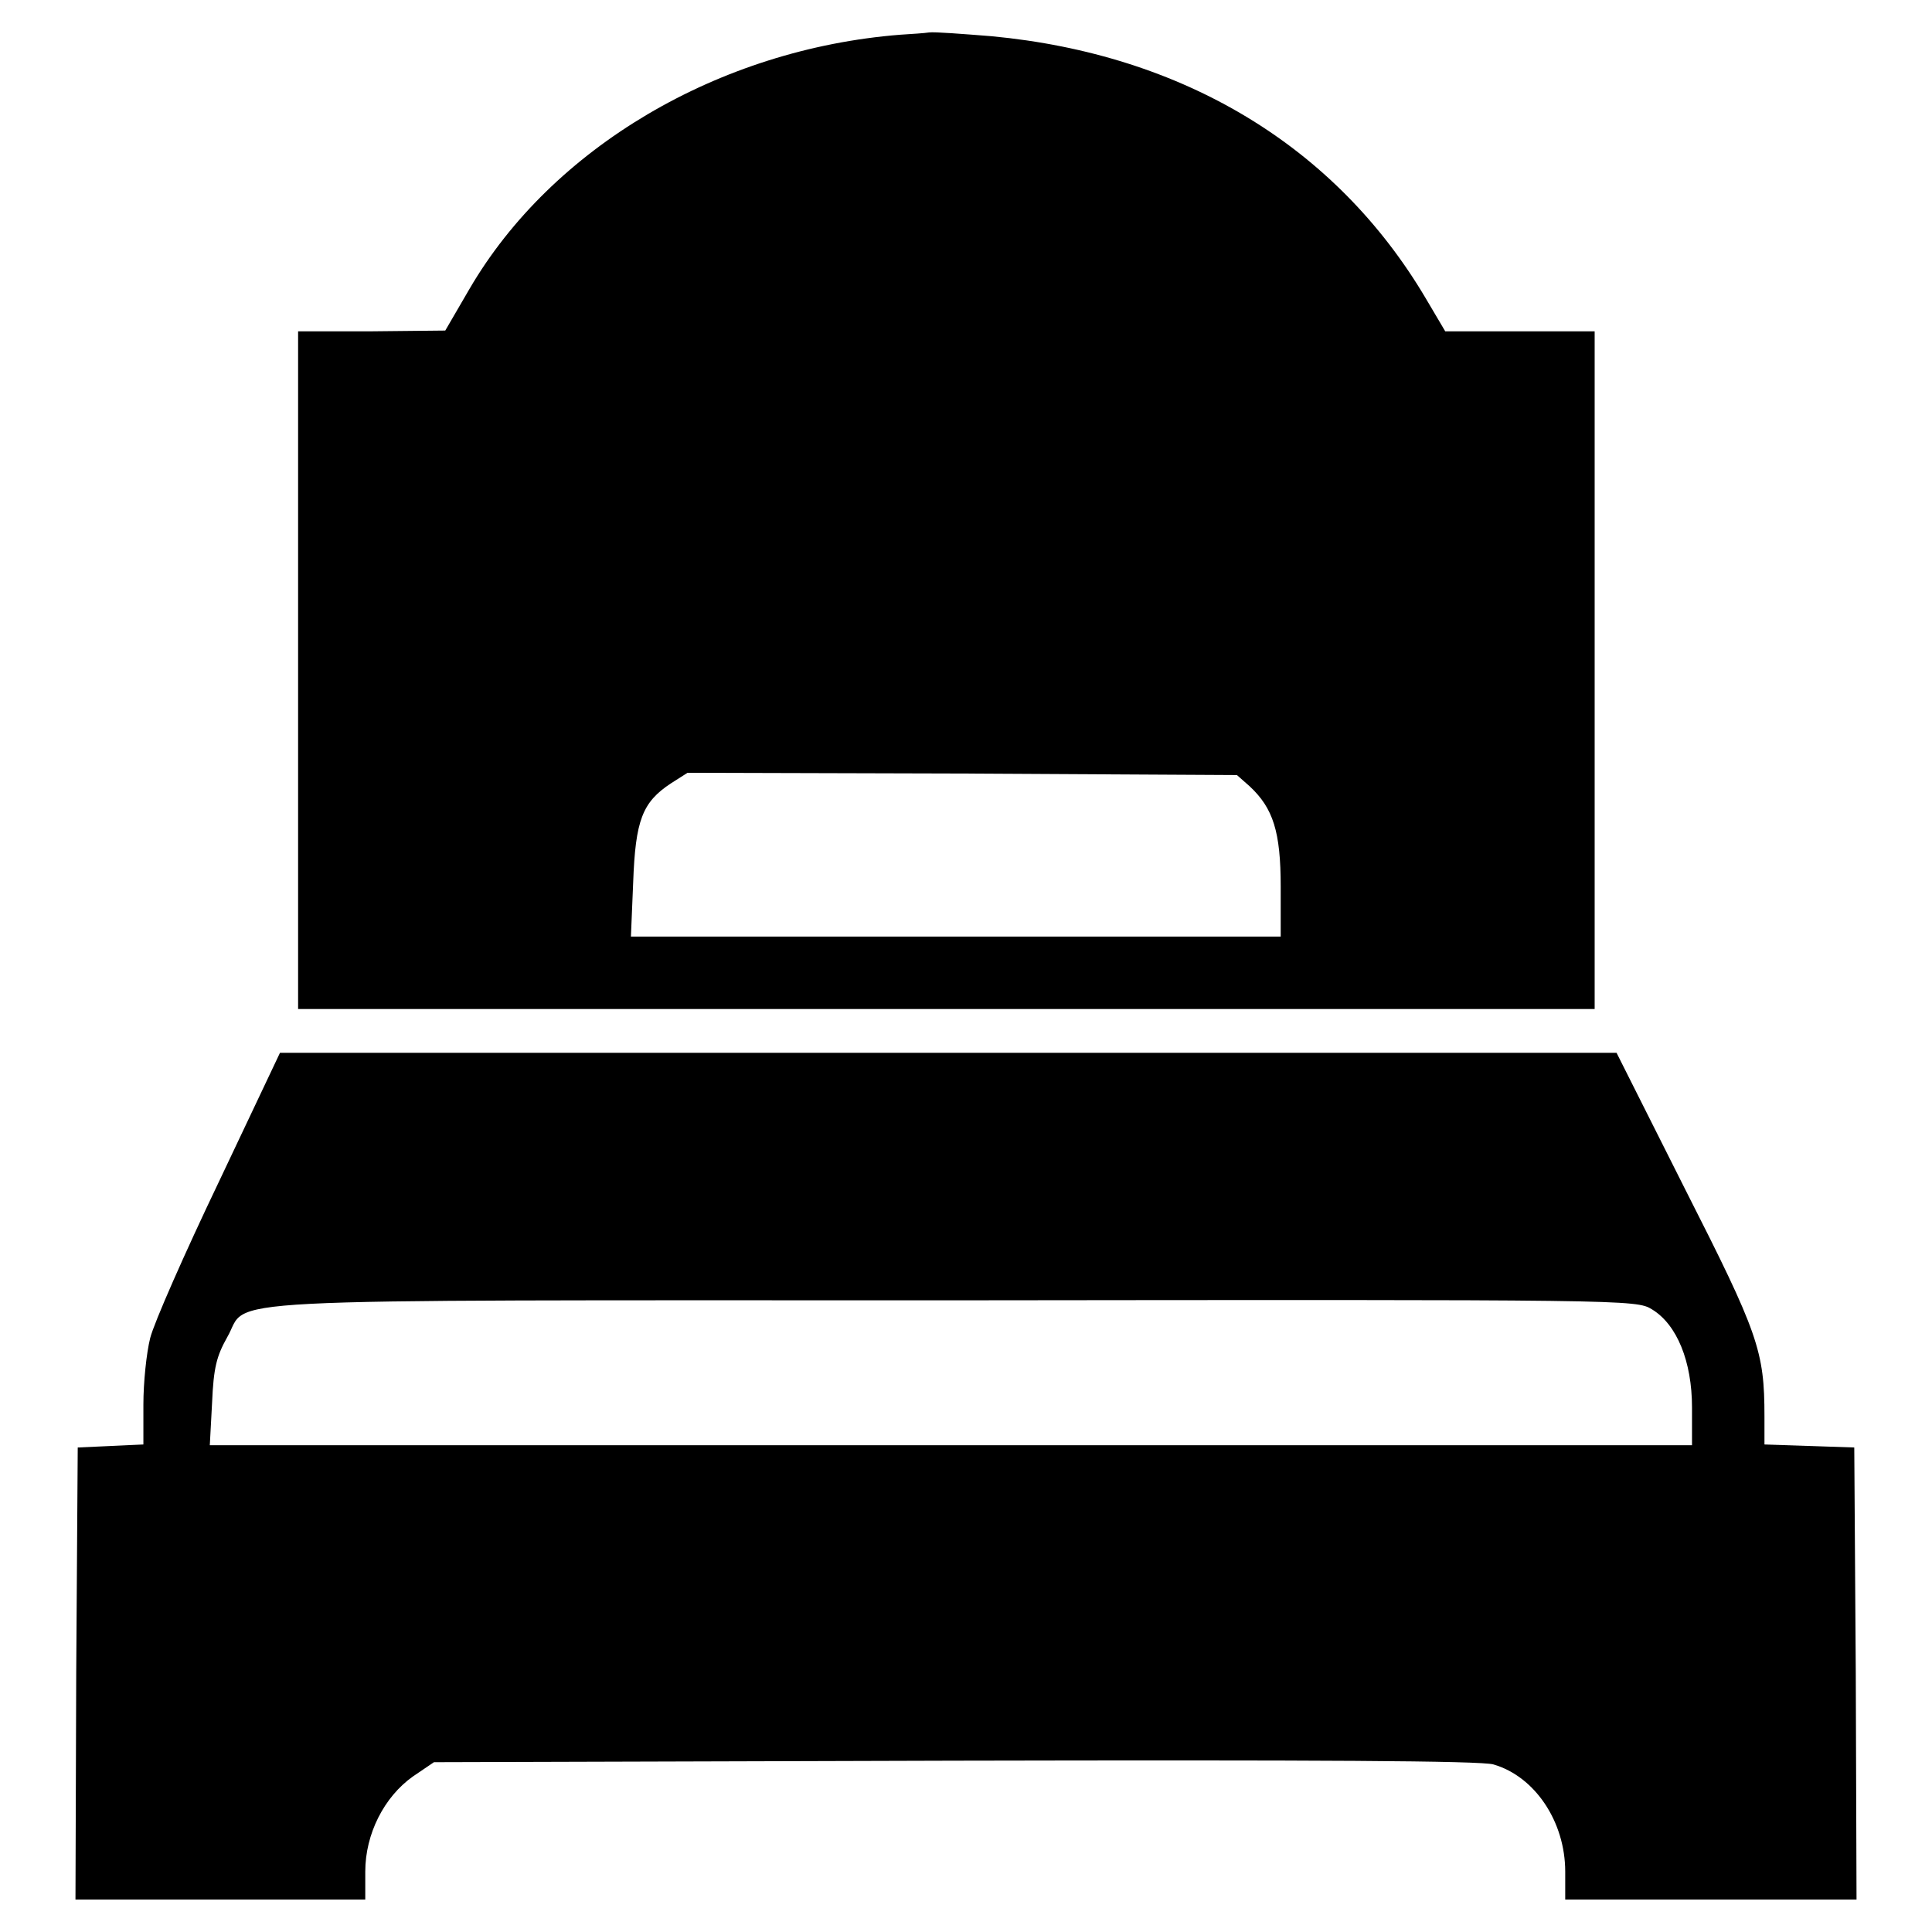
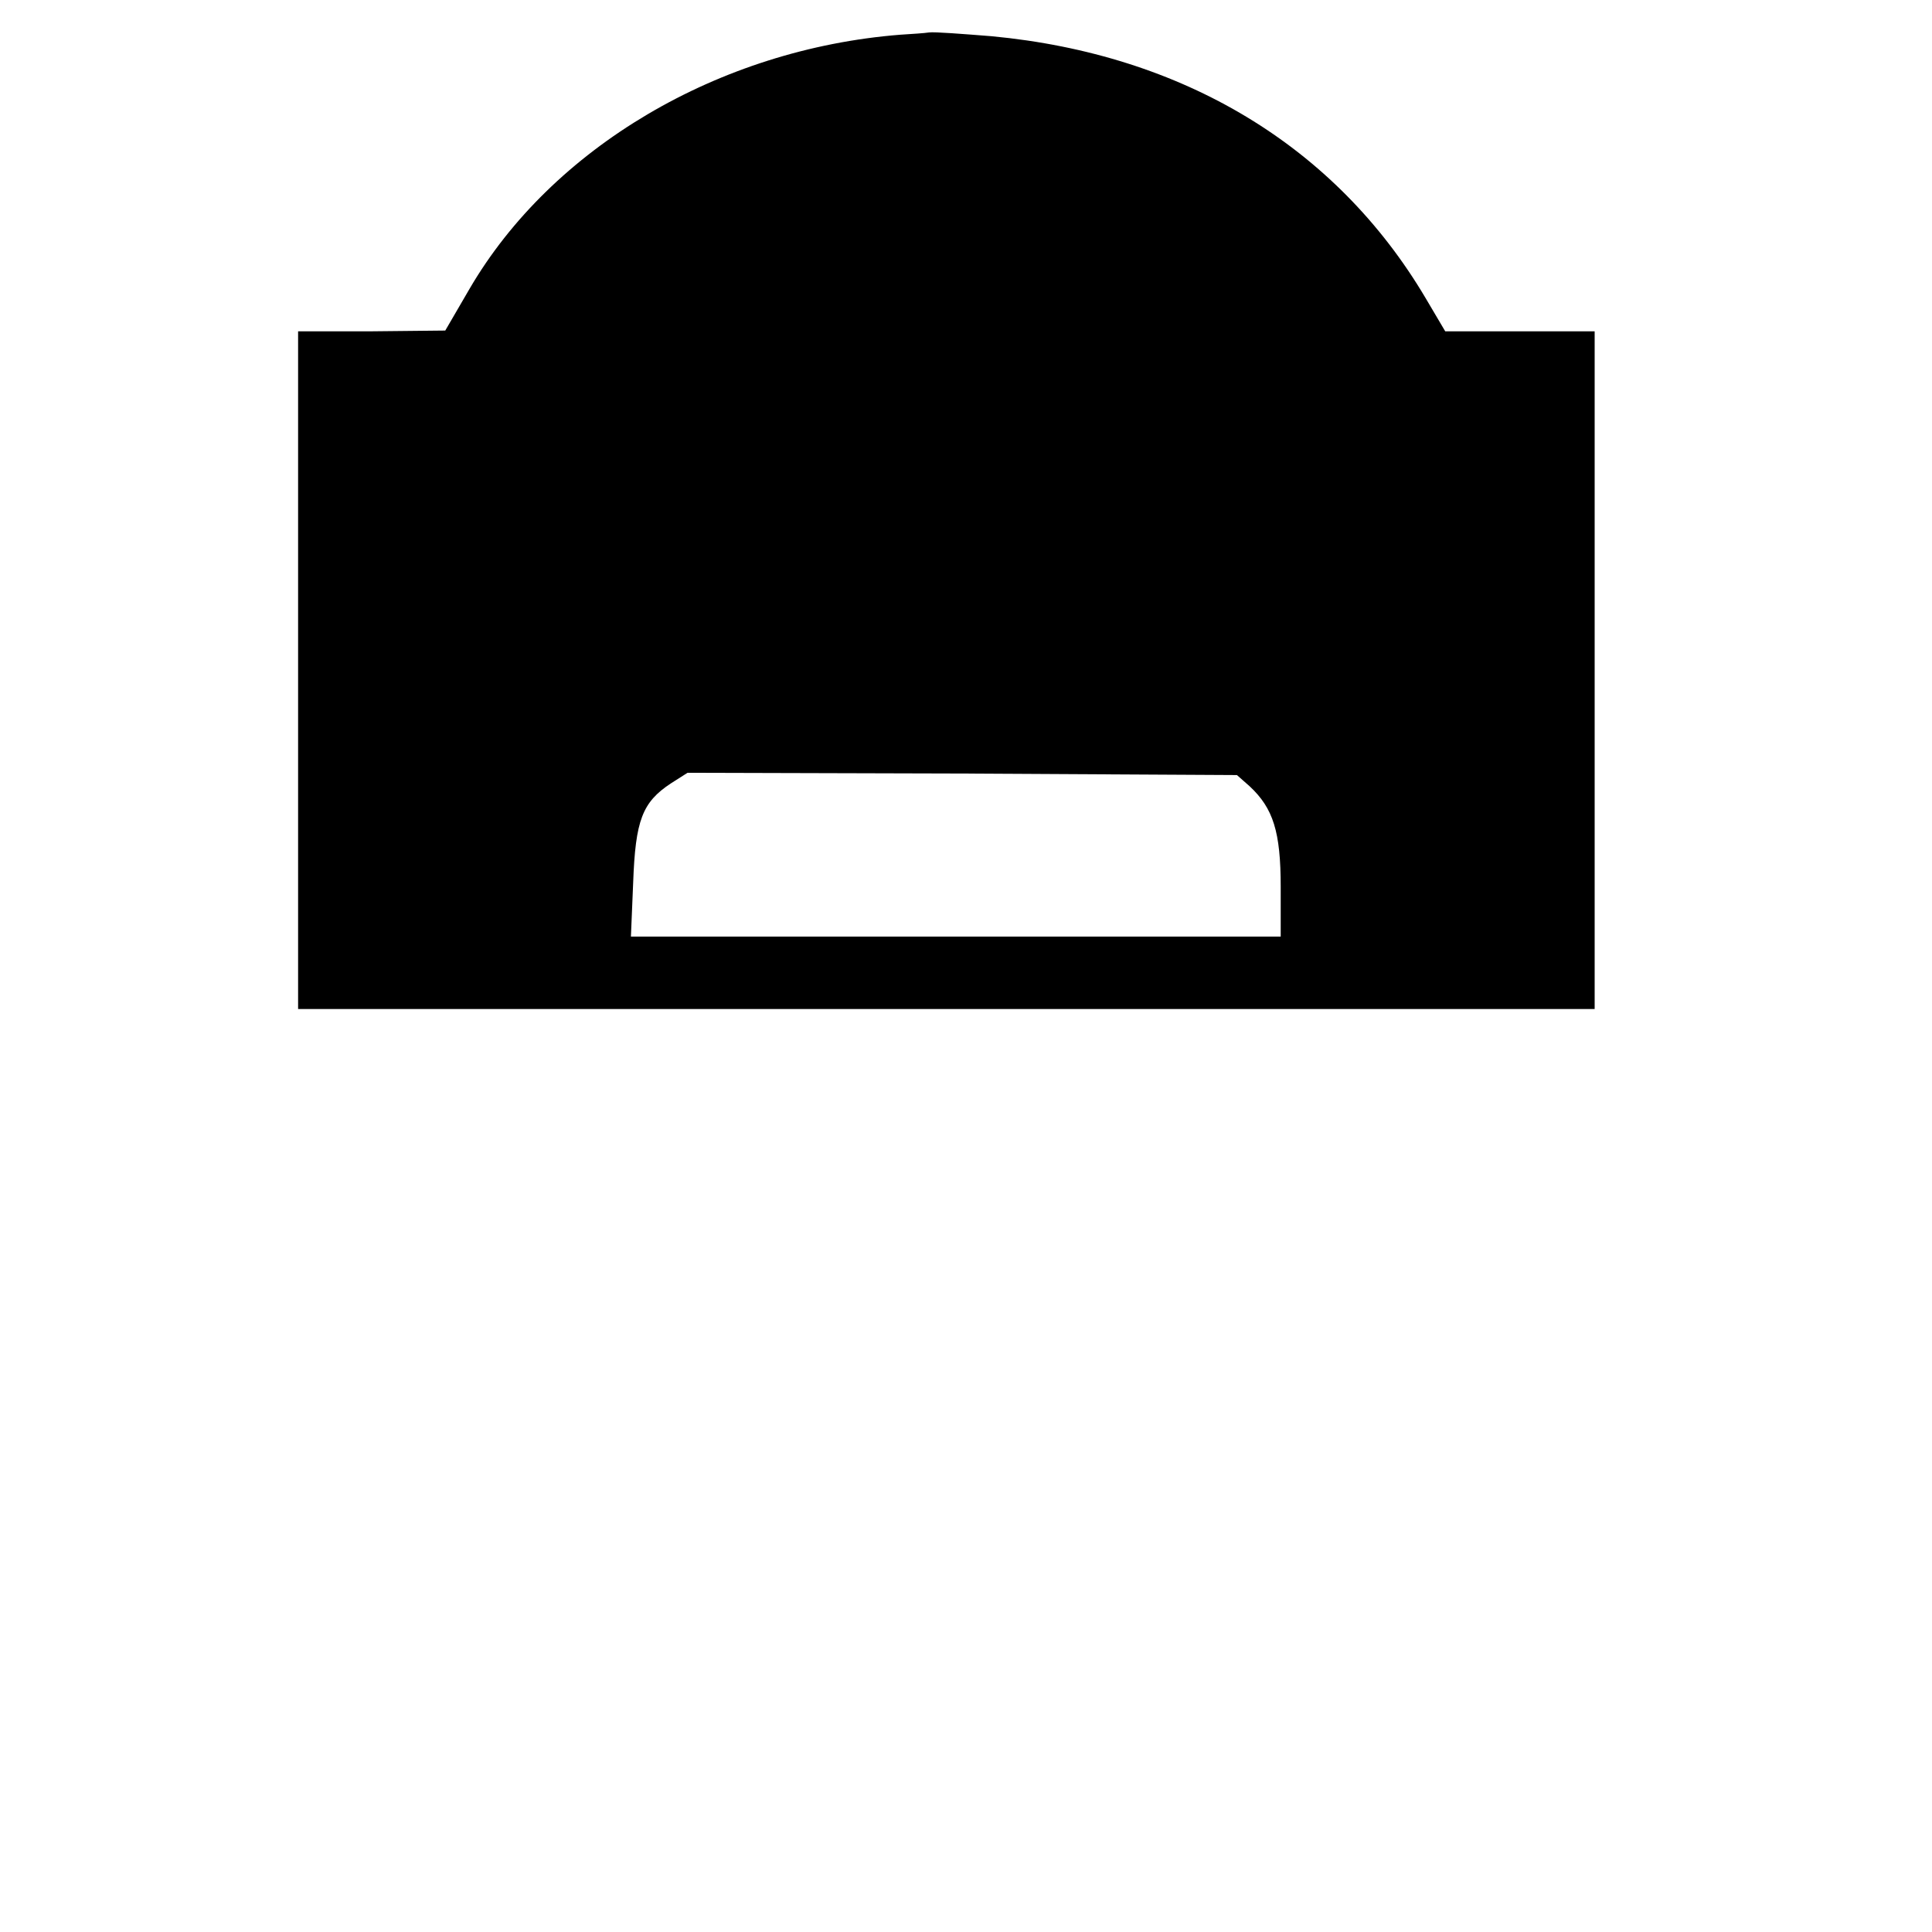
<svg xmlns="http://www.w3.org/2000/svg" version="1.1" x="0px" y="0px" viewBox="0 0 256 256" enable-background="new 0 0 256 256" xml:space="preserve">
  <g>
    <g>
      <g>
        <path fill="#000000" d="M119.3,4.6c-24.1,1.9-46.2,15-57.1,33.7l-3.2,5.5l-9.7,0.1h-9.8v44.9v44.9h85.9h85.9V88.8V43.9h-9.9h-9.9l-2.6-4.4c-11.9-20.1-32.1-32.3-57.5-34.7c-3.8-0.3-7.6-0.6-8.3-0.5C122.5,4.4,120.8,4.5,119.3,4.6z M165.6,104.2c3.1,2.9,4.1,6,4.1,13.3v6.6h-43H83.6l0.3-7.2c0.3-8.2,1.2-10.6,5-13.1l2.2-1.4l36.4,0.1l36.4,0.2L165.6,104.2z" />
-         <path fill="#000000" d="M29,156.6c-4.5,9.4-8.6,18.7-9.1,20.7s-0.9,5.9-0.9,8.8v5.3l-4.3,0.2l-4.4,0.2l-0.2,29.9l-0.1,30h19.2h19.2V248c0-5,2.5-9.9,6.3-12.6l2.8-1.9l69-0.2c47.8-0.1,69.8,0,71.4,0.5c5.5,1.6,9.5,7.6,9.5,14.2v3.7h19.2H246l-0.1-29.9l-0.2-30l-5.9-0.2l-6-0.2v-3.7c0-8.7-0.8-11-10.5-30.1l-9.1-18.1h-88.6H37.1L29,156.6z M218.9,173.5c3.3,2,5.3,6.9,5.3,13v5H126H27.8l0.3-5.6c0.2-4.7,0.6-6.2,2-8.7c3.1-5.3-5.6-4.9,96-4.9C215.9,172.2,216.8,172.2,218.9,173.5z" />
      </g>
    </g>
  </g>
</svg>